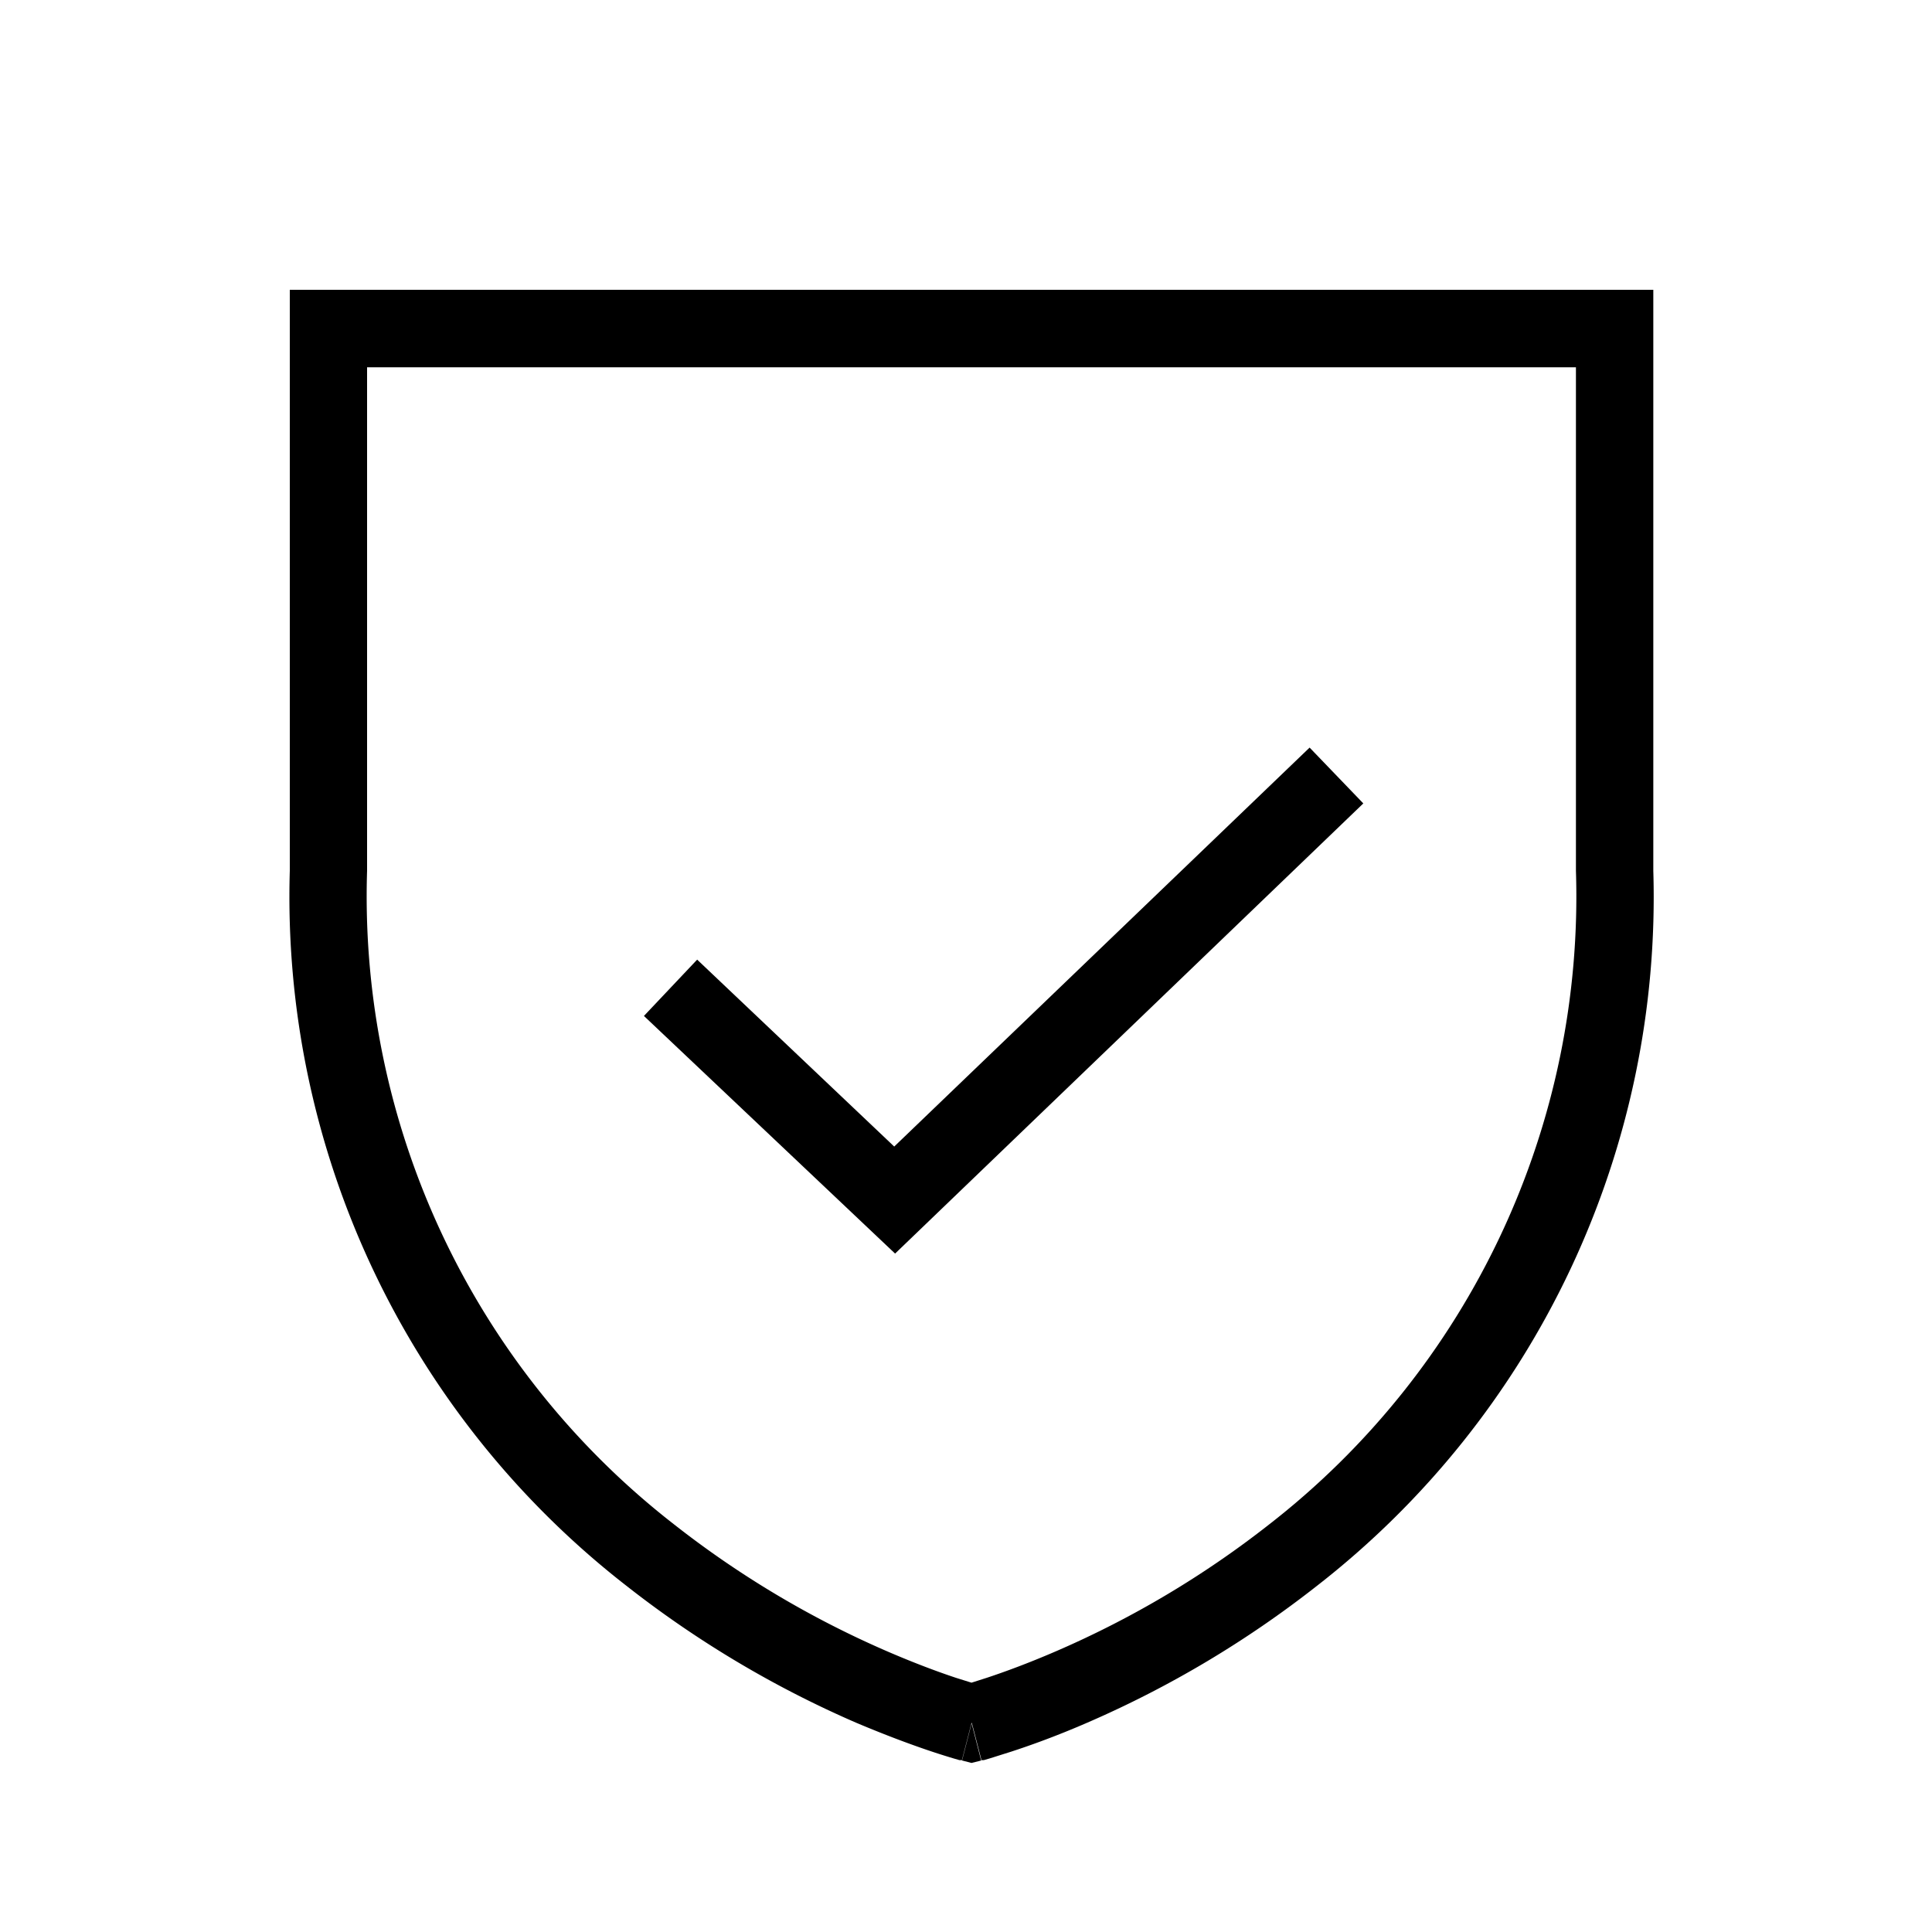
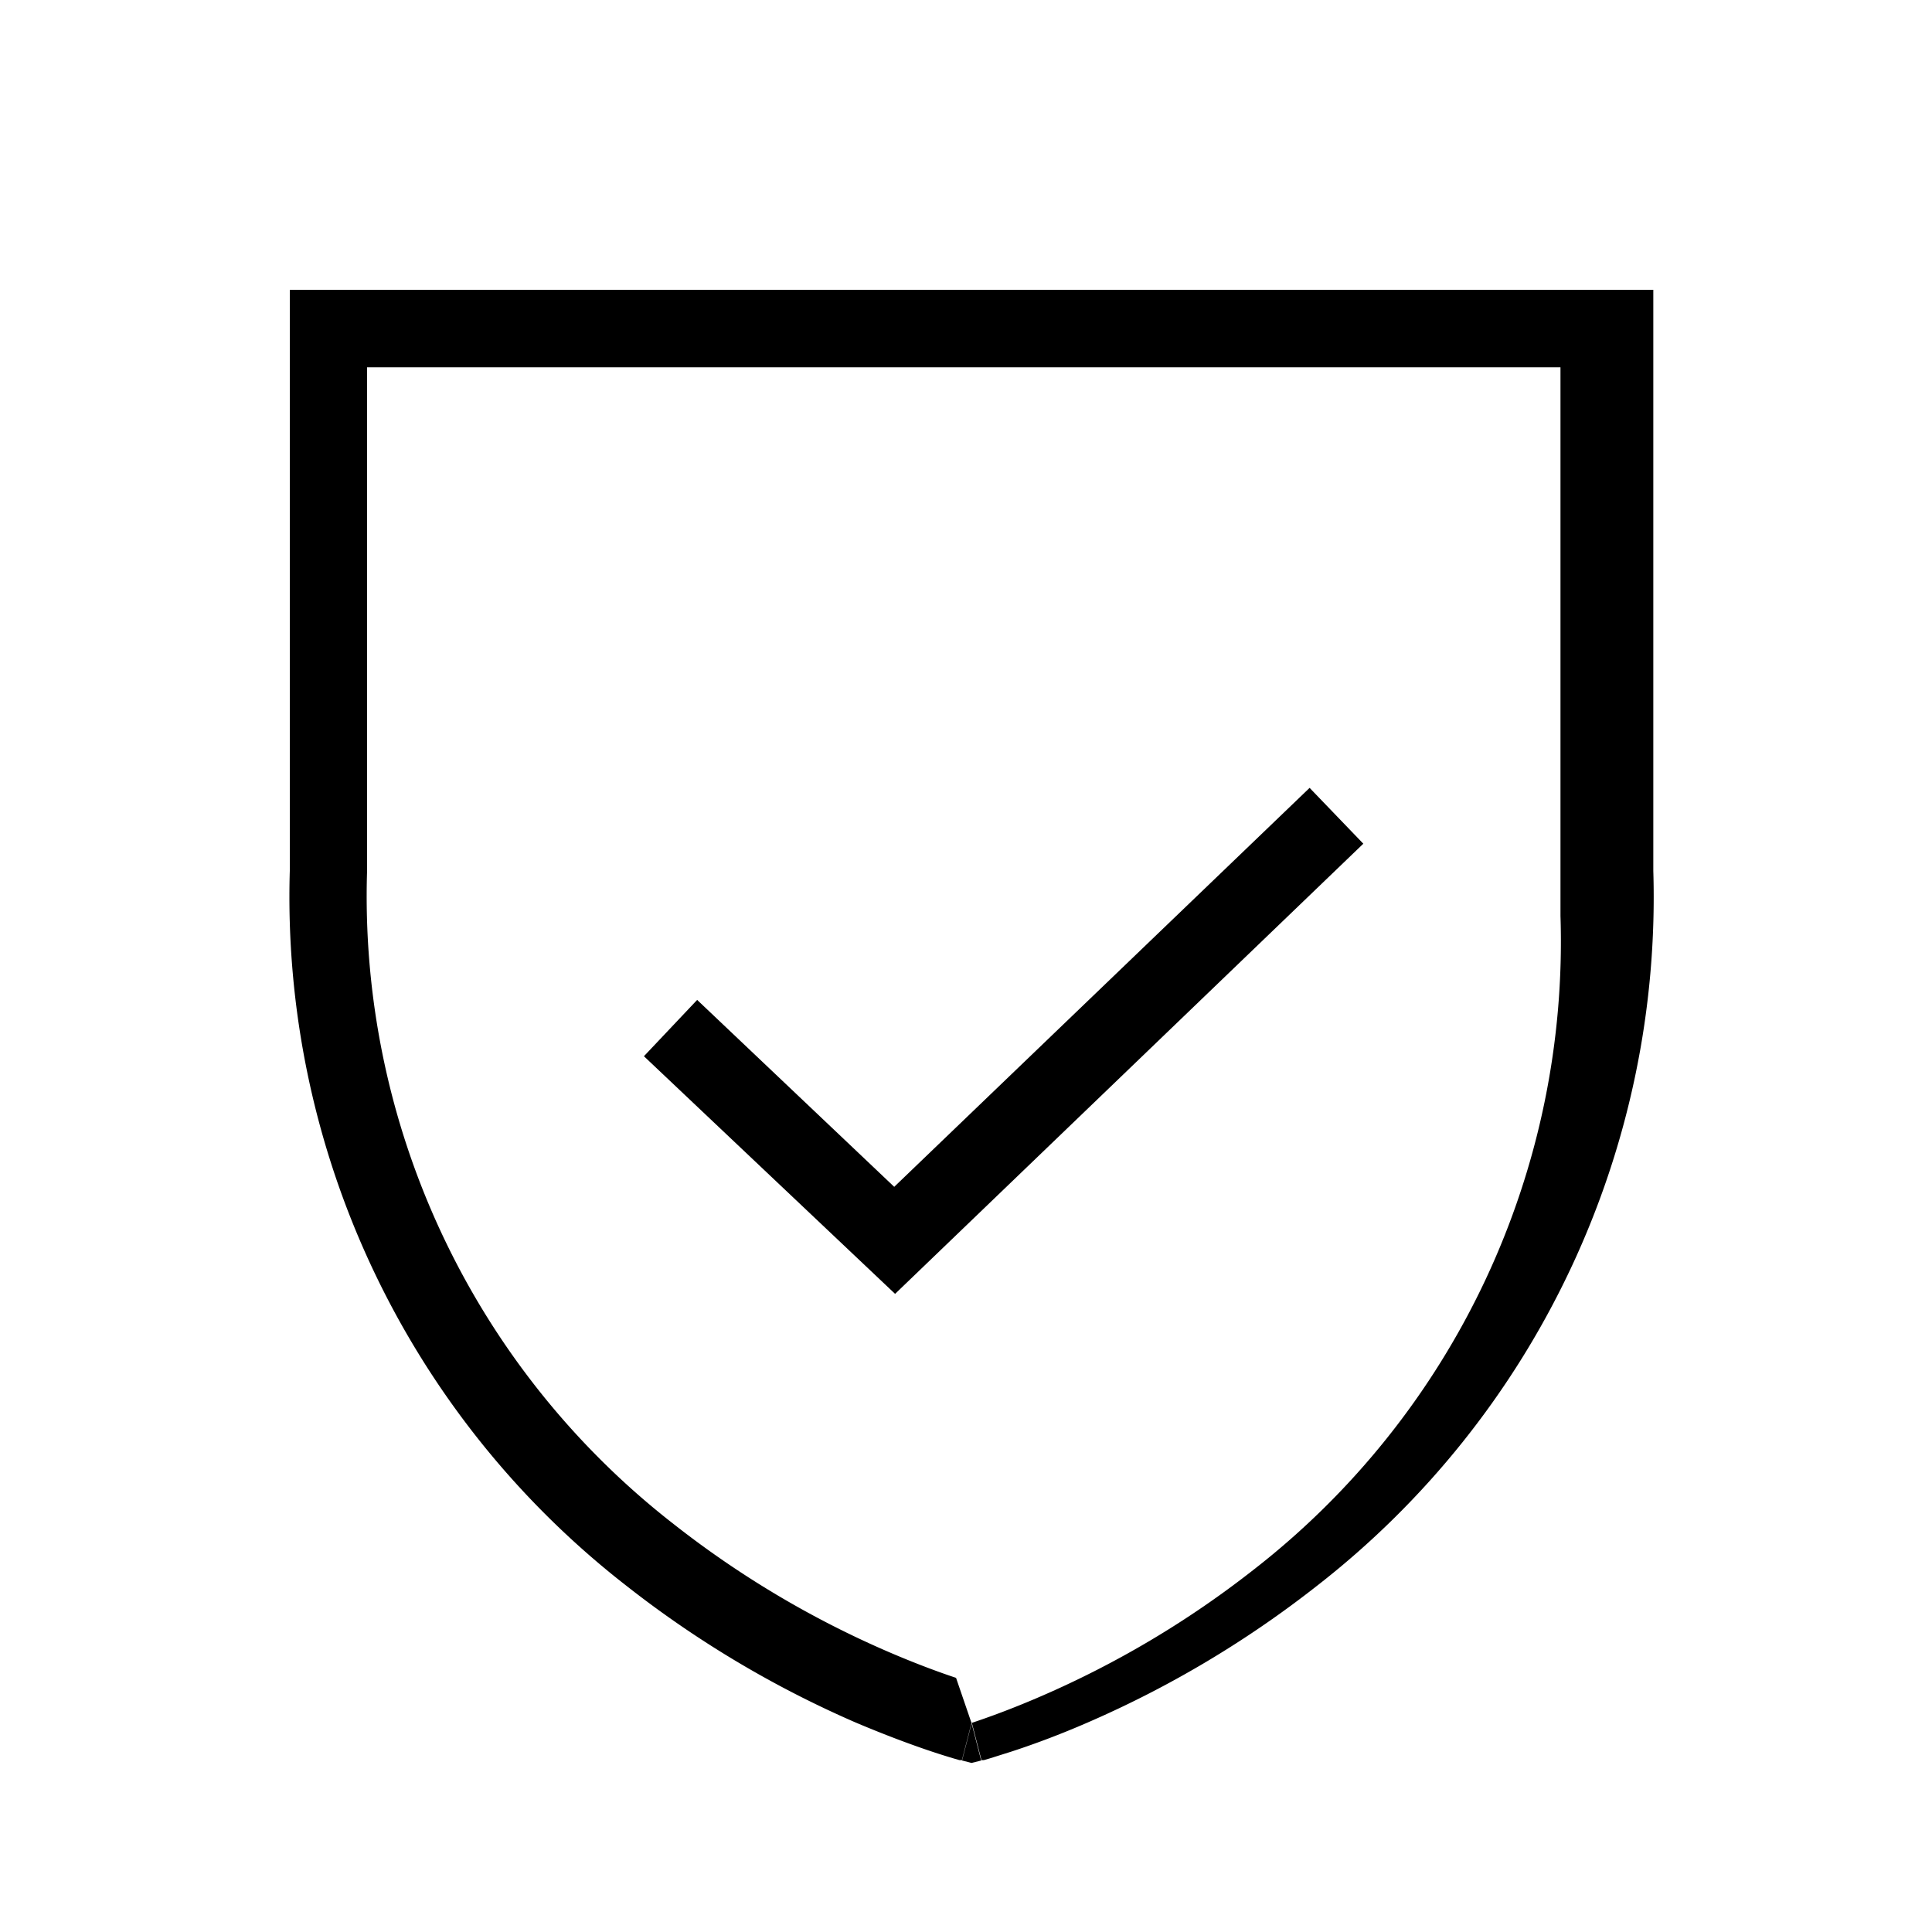
<svg xmlns="http://www.w3.org/2000/svg" viewBox="0 0 20 20" height="20" width="20">
  <defs>
    <style>.a{fill:rgba(255,255,255,0);}.b{fill-rule:evenodd;}</style>
  </defs>
  <g transform="translate(-20 -908)">
-     <rect transform="translate(20 908)" height="20" width="20" class="a" />
-     <path transform="translate(19.8 907.343)" d="M3.2,3.657H17.315V9.672a9.034,9.034,0,0,1-3.48,7.4,10.79,10.79,0,0,1-2.377,1.417c-.324.141-.6.239-.787.3l-.225.071-.062.018H10.36l-.1-.388-.1.388h-.027l-.062-.018c-.053-.016-.129-.039-.225-.071-.192-.064-.463-.163-.787-.3a10.817,10.817,0,0,1-2.377-1.418A9.035,9.035,0,0,1,3.2,9.672Zm7.057,14.836-.1.388.1.026.1-.025Zm0-.417.16-.051c.172-.057.421-.147.721-.277a9.99,9.99,0,0,0,2.2-1.31,8.234,8.234,0,0,0,3.176-6.767V4.459H4V9.672a8.235,8.235,0,0,0,3.176,6.764,10.014,10.014,0,0,0,2.2,1.312c.3.13.549.221.721.278Zm-.8-5.55,4.3-4.13.556.578-4.847,4.66-2.6-2.46.551-.583Z" class="b" />
+     <path transform="translate(19.8 907.343)" d="M3.2,3.657H17.315V9.672a9.034,9.034,0,0,1-3.48,7.4,10.79,10.79,0,0,1-2.377,1.417c-.324.141-.6.239-.787.3l-.225.071-.062.018H10.36l-.1-.388-.1.388h-.027l-.062-.018c-.053-.016-.129-.039-.225-.071-.192-.064-.463-.163-.787-.3a10.817,10.817,0,0,1-2.377-1.418A9.035,9.035,0,0,1,3.2,9.672Zm7.057,14.836-.1.388.1.026.1-.025Zc.172-.057.421-.147.721-.277a9.99,9.99,0,0,0,2.2-1.31,8.234,8.234,0,0,0,3.176-6.767V4.459H4V9.672a8.235,8.235,0,0,0,3.176,6.764,10.014,10.014,0,0,0,2.2,1.312c.3.13.549.221.721.278Zm-.8-5.55,4.3-4.13.556.578-4.847,4.66-2.6-2.46.551-.583Z" class="b" />
  </g>
</svg>